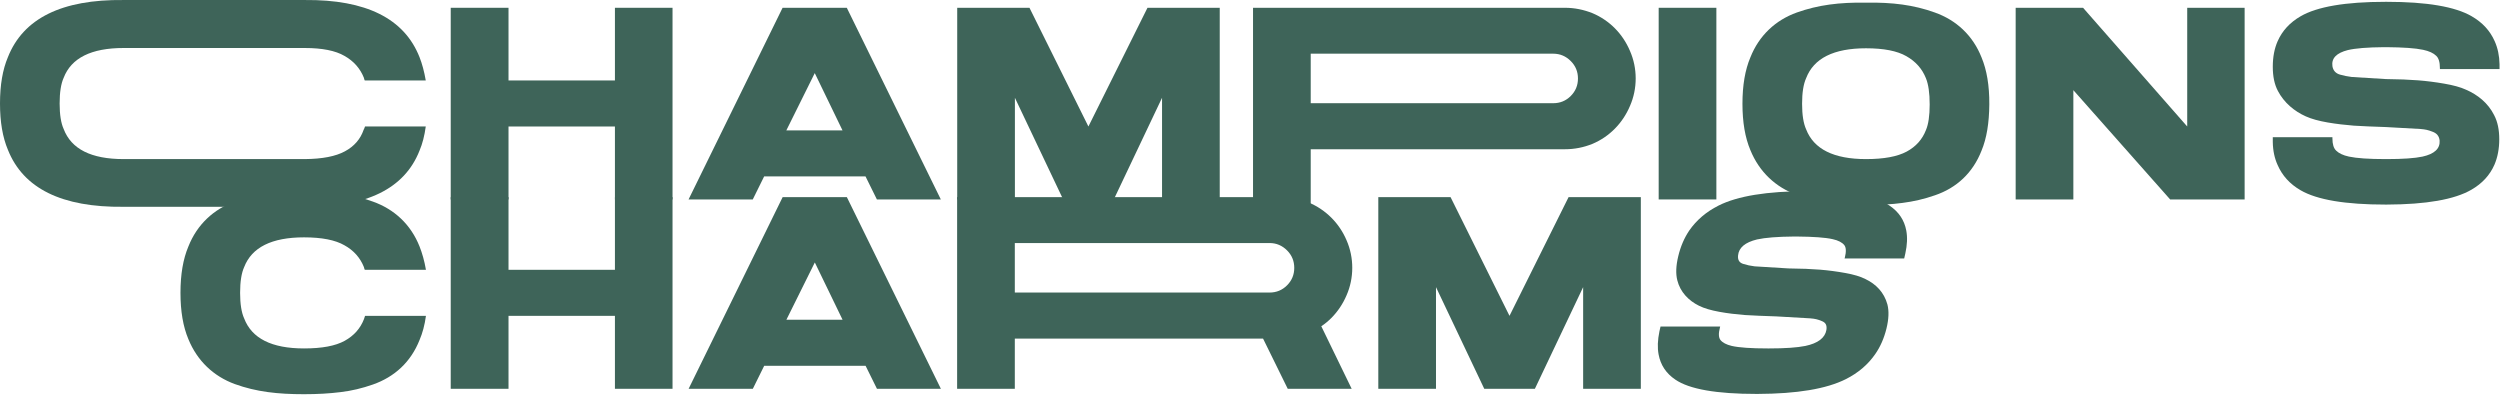
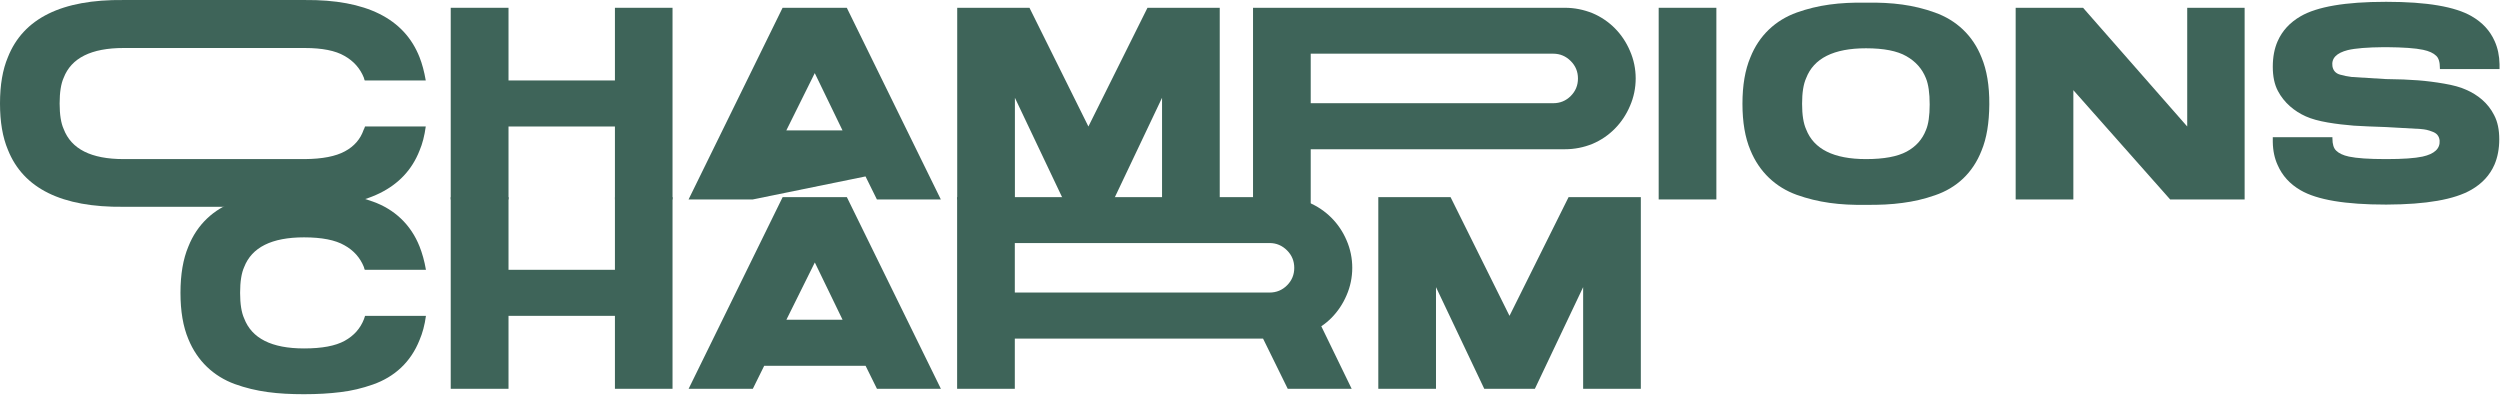
<svg xmlns="http://www.w3.org/2000/svg" fill="none" viewBox="0 0 845 134" height="134" width="845">
  <path fill="#3E6459" d="M123.375 42.756H143.906C143.484 45.897 142.781 48.616 141.797 50.912C136.734 63.803 123.797 70.131 103.031 69.897H41.766C20.906 70.131 7.875 63.709 2.672 50.631C0.891 46.412 0 41.209 0 34.975C0 28.741 0.891 23.537 2.672 19.319C7.875 6.194 20.906 -0.228 41.766 0.006H103.031C123.703 -0.181 136.641 6.241 141.797 19.319C142.688 21.569 143.391 24.194 143.906 27.194H123.281C123.141 26.866 123.047 26.584 123 26.303C121.734 23.116 119.531 20.631 116.438 18.897C113.391 17.116 108.891 16.225 103.031 16.225H41.766C30.844 16.225 24.094 19.6 21.516 26.303C20.625 28.272 20.156 31.178 20.156 34.975C20.156 38.772 20.625 41.631 21.516 43.6C24.094 50.397 30.844 53.772 41.766 53.772H103.031C108.984 53.725 113.484 52.834 116.578 51.147C119.719 49.459 121.828 47.022 122.906 43.881C123.094 43.553 123.234 43.178 123.375 42.756Z" />
  <path fill="#3E6459" d="M207.846 2.631H227.314V67.412H207.846V42.756H171.877V67.412H152.346V2.631H171.877V27.194H207.846V2.631Z" />
  <path fill="#3E6459" d="M387.849 2.631H412.271V67.412H392.771V33.053L376.459 67.412H359.349L343.037 33.053V67.412H323.537V2.631H347.959L367.881 42.756L387.849 2.631Z" />
  <path fill="#3E6459" d="M550.929 17.209C553.508 23.069 553.508 29.959 550.929 35.819C548.492 41.584 544.039 46.178 538.273 48.616C535.273 49.834 532.179 50.444 528.945 50.444H443.023V69.912L423.523 67.412V2.631H528.945C532.133 2.631 535.226 3.241 538.273 4.459C544.039 6.897 548.492 11.444 550.929 17.209ZM525.008 34.881C527.304 34.881 529.273 34.084 530.914 32.444C532.554 30.803 533.351 28.834 533.351 26.537C533.351 24.241 532.554 22.272 530.914 20.631C529.273 18.991 527.304 18.147 525.008 18.147H443.023V34.881H525.008Z" />
  <path fill="#3E6459" d="M580.134 67.412H560.634V2.631H580.134V67.412Z" />
  <path fill="#3E6459" d="M669.761 50.912C666.808 58.459 661.324 63.522 654.011 66.006C650.402 67.272 646.746 68.116 643.042 68.584C639.339 69.1 635.261 69.287 630.714 69.241C621.761 69.381 614.589 68.444 607.324 65.866C600.152 63.287 594.621 58.084 591.621 50.725C589.839 46.506 588.949 41.303 588.949 35.069C588.949 28.834 589.839 23.631 591.621 19.412C594.574 11.959 600.152 6.803 607.324 4.225C614.589 1.647 621.761 0.756 630.714 0.897C639.667 0.756 646.792 1.647 653.964 4.225C661.23 6.803 666.808 11.959 669.761 19.412C671.542 23.678 672.433 28.975 672.386 35.256C672.339 41.537 671.496 46.741 669.761 50.912ZM650.964 26.444C649.699 23.256 647.496 20.772 644.355 18.991C641.261 17.209 636.714 16.319 630.714 16.319C619.792 16.319 613.042 19.694 610.464 26.444C609.574 28.412 609.105 31.272 609.105 35.069C609.105 38.866 609.574 41.725 610.464 43.694C613.042 50.397 619.792 53.772 630.714 53.772C636.761 53.772 641.308 52.928 644.449 51.241C647.589 49.553 649.746 47.116 650.964 43.975C651.808 42.006 652.23 39.1 652.23 35.303C652.23 31.459 651.808 28.506 650.964 26.444Z" />
  <path fill="#3E6459" d="M739.279 42.756V2.631H758.685V67.412H733.513L700.794 30.475V67.412H681.294V2.631H704.076L739.279 42.756Z" />
  <path fill="#3E6459" d="M844.843 21.709V23.35H824.687V23.069C824.687 21.006 824.265 19.6 823.421 18.85C822.531 17.959 821.031 17.256 819.015 16.834C816.39 16.272 812.265 15.991 806.64 15.944H805.749C800.171 15.991 796.14 16.319 793.562 16.928C789.718 17.912 787.984 19.694 788.359 22.366C788.593 23.819 789.437 24.803 790.937 25.225C792.484 25.647 793.234 25.787 794.921 26.022L806.406 26.725C810.765 26.772 814.374 26.912 817.281 27.147C820.234 27.381 823.187 27.756 826.14 28.272C829.14 28.787 831.624 29.444 833.546 30.334C837.437 32.022 840.953 34.787 843.015 38.912C844.187 41.116 844.749 43.834 844.749 47.069C844.749 50.303 844.187 53.209 843.109 55.694C841.562 59.209 838.984 62.022 835.328 64.131C829.562 67.459 820.046 69.1 806.734 69.147H806.312C792.765 69.147 783.203 67.553 777.624 64.319C773.968 62.209 771.39 59.35 769.843 55.787C768.812 53.537 768.249 50.959 768.203 48.006V46.366H788.359V46.787C788.359 48.756 788.781 50.116 789.624 50.912C790.515 51.803 791.968 52.506 793.937 52.928C796.562 53.491 800.687 53.772 806.312 53.772H806.734C812.171 53.772 816.203 53.491 818.828 52.928C822.859 52.037 824.781 50.209 824.593 47.537C824.453 45.991 823.609 45.006 822.109 44.491C820.656 43.928 819.812 43.741 818.124 43.6L806.406 42.944C802.14 42.803 798.531 42.662 795.624 42.475C792.718 42.241 789.765 41.912 786.765 41.397C783.812 40.881 781.328 40.225 779.359 39.334C775.468 37.6 771.999 34.694 769.937 30.756C768.765 28.553 768.203 25.834 768.203 22.553C768.203 19.225 768.765 16.366 769.843 13.928C771.39 10.412 773.968 7.6 777.624 5.491C783.203 2.256 792.765 0.616 806.312 0.616H806.734C820.281 0.616 829.843 2.256 835.421 5.491C839.078 7.6 841.656 10.412 843.203 13.928C844.234 16.225 844.796 18.85 844.843 21.709Z" />
  <path fill="#3E6459" d="M123.391 106.756H143.969C143.547 109.897 142.797 112.616 141.812 114.912C138.859 122.366 133.375 127.381 126.062 129.959C122.453 131.225 118.797 132.116 115.094 132.537C111.391 133.006 107.312 133.241 102.766 133.241C93.812 133.241 86.641 132.444 79.375 129.819C72.203 127.194 66.672 121.991 63.672 114.631C61.891 110.412 61 105.209 61 98.975C61 92.741 61.891 87.537 63.672 83.319C66.625 75.866 72.203 70.709 79.375 68.131C86.641 65.553 93.812 64.662 102.766 64.803C111.719 64.662 118.844 65.553 126.016 68.131C133.281 70.709 138.859 75.866 141.812 83.319C142.703 85.569 143.453 88.194 143.969 91.194H123.297C123.156 90.866 123.062 90.584 123.016 90.303C121.75 87.116 119.547 84.631 116.406 82.897C113.312 81.116 108.766 80.225 102.766 80.225C91.844 80.225 85.094 83.6 82.516 90.303C81.625 92.272 81.156 95.178 81.156 98.975C81.156 102.772 81.625 105.631 82.516 107.6C85.094 114.397 91.844 117.772 102.766 117.772C108.812 117.772 113.359 116.928 116.5 115.194C119.641 113.459 121.797 111.022 123.016 107.881C123.156 107.553 123.25 107.178 123.391 106.756Z" />
  <path fill="#3E6459" d="M207.846 66.631H227.314V131.412H207.846V106.756H171.877V131.412H152.346V66.631H171.877V91.194H207.846V66.631Z" />
  <path fill="#3E6459" d="M264.535 66.631H286.238L318.019 131.412H296.41L292.566 123.631H258.301L254.457 131.412H232.754L264.535 66.631ZM265.801 108.069H284.785L275.41 88.709L265.801 108.069Z" />
  <path fill="#3E6459" d="M435.256 131.412L426.912 114.444H343.006V131.412H323.506V66.631H433.052C436.287 66.631 439.427 67.241 442.381 68.459C448.146 70.897 452.693 75.444 455.131 81.209C457.709 87.069 457.709 93.959 455.131 99.819C453.912 102.678 452.224 105.209 450.068 107.412C448.99 108.491 447.818 109.475 446.599 110.272L456.865 131.412H435.256ZM343.006 82.147V98.881H429.115C431.412 98.881 433.381 98.084 435.021 96.444C436.662 94.803 437.459 92.834 437.459 90.537C437.459 88.241 436.662 86.272 435.021 84.631C433.381 82.991 431.412 82.147 429.115 82.147H343.006Z" />
  <path fill="#3E6459" d="M530.179 66.631H554.601V131.412H535.101V97.053L518.789 131.412H501.679L485.367 97.053V131.412H465.867V66.631H490.289L510.211 106.756L530.179 66.631Z" />
-   <path fill="#3E6459" d="M643.619 87.35H623.463C623.463 87.303 623.509 87.209 623.556 87.069C624.072 85.006 623.978 83.6 623.369 82.85C622.666 81.959 621.353 81.256 619.431 80.834C616.947 80.272 612.869 79.991 607.244 79.944H606.4C600.822 79.991 596.65 80.319 593.884 80.928C589.853 81.912 587.697 83.694 587.463 86.366C587.322 87.819 587.838 88.803 589.291 89.225C590.744 89.647 591.353 89.787 593.041 90.022L604.478 90.725C608.744 90.772 612.306 90.912 615.166 91.147C618.025 91.381 620.838 91.756 623.697 92.272C626.556 92.787 628.806 93.444 630.541 94.334C634.056 96.022 636.822 98.787 637.947 102.912C638.509 105.116 638.416 107.834 637.619 111.069C636.822 114.303 635.556 117.209 633.822 119.694C631.384 123.209 628.103 126.022 623.931 128.131C617.322 131.459 607.384 133.1 594.072 133.147H593.697C580.15 133.147 571.009 131.553 566.275 128.319C563.134 126.209 561.259 123.35 560.603 119.787C560.181 117.537 560.275 114.959 560.884 112.006L561.259 110.366H581.416C581.416 110.412 581.369 110.553 581.322 110.787C580.806 112.756 580.9 114.116 581.509 114.912C582.213 115.803 583.525 116.506 585.353 116.928C587.838 117.491 591.916 117.772 597.541 117.772H597.916C603.353 117.772 607.431 117.491 610.197 116.928C614.463 116.037 616.853 114.209 617.322 111.537C617.556 109.991 617.134 109.006 615.681 108.491C614.322 107.928 613.525 107.741 611.838 107.6L600.447 106.944C596.181 106.803 592.572 106.662 589.666 106.475C586.806 106.241 583.947 105.912 581.134 105.397C578.322 104.881 576.025 104.225 574.244 103.334C570.728 101.6 567.916 98.694 566.931 94.756C566.369 92.553 566.463 89.834 567.259 86.553C568.056 83.225 569.322 80.366 570.963 77.928C573.4 74.412 576.681 71.6 580.853 69.491C587.275 66.256 597.259 64.616 610.806 64.616H611.181C624.728 64.616 633.916 66.256 638.65 69.491C641.791 71.6 643.666 74.412 644.322 77.928C644.744 80.178 644.65 82.756 643.994 85.709L643.619 87.35Z" />
-   <path fill="#3E6459" d="M264.516 2.631H286.219L318 67.412H296.391L292.547 59.631H258.281L254.438 67.412H232.734L264.516 2.631ZM265.781 44.069H284.766L275.391 24.709L265.781 44.069Z" />
+   <path fill="#3E6459" d="M264.516 2.631H286.219L318 67.412H296.391L292.547 59.631L254.438 67.412H232.734L264.516 2.631ZM265.781 44.069H284.766L275.391 24.709L265.781 44.069Z" />
</svg>